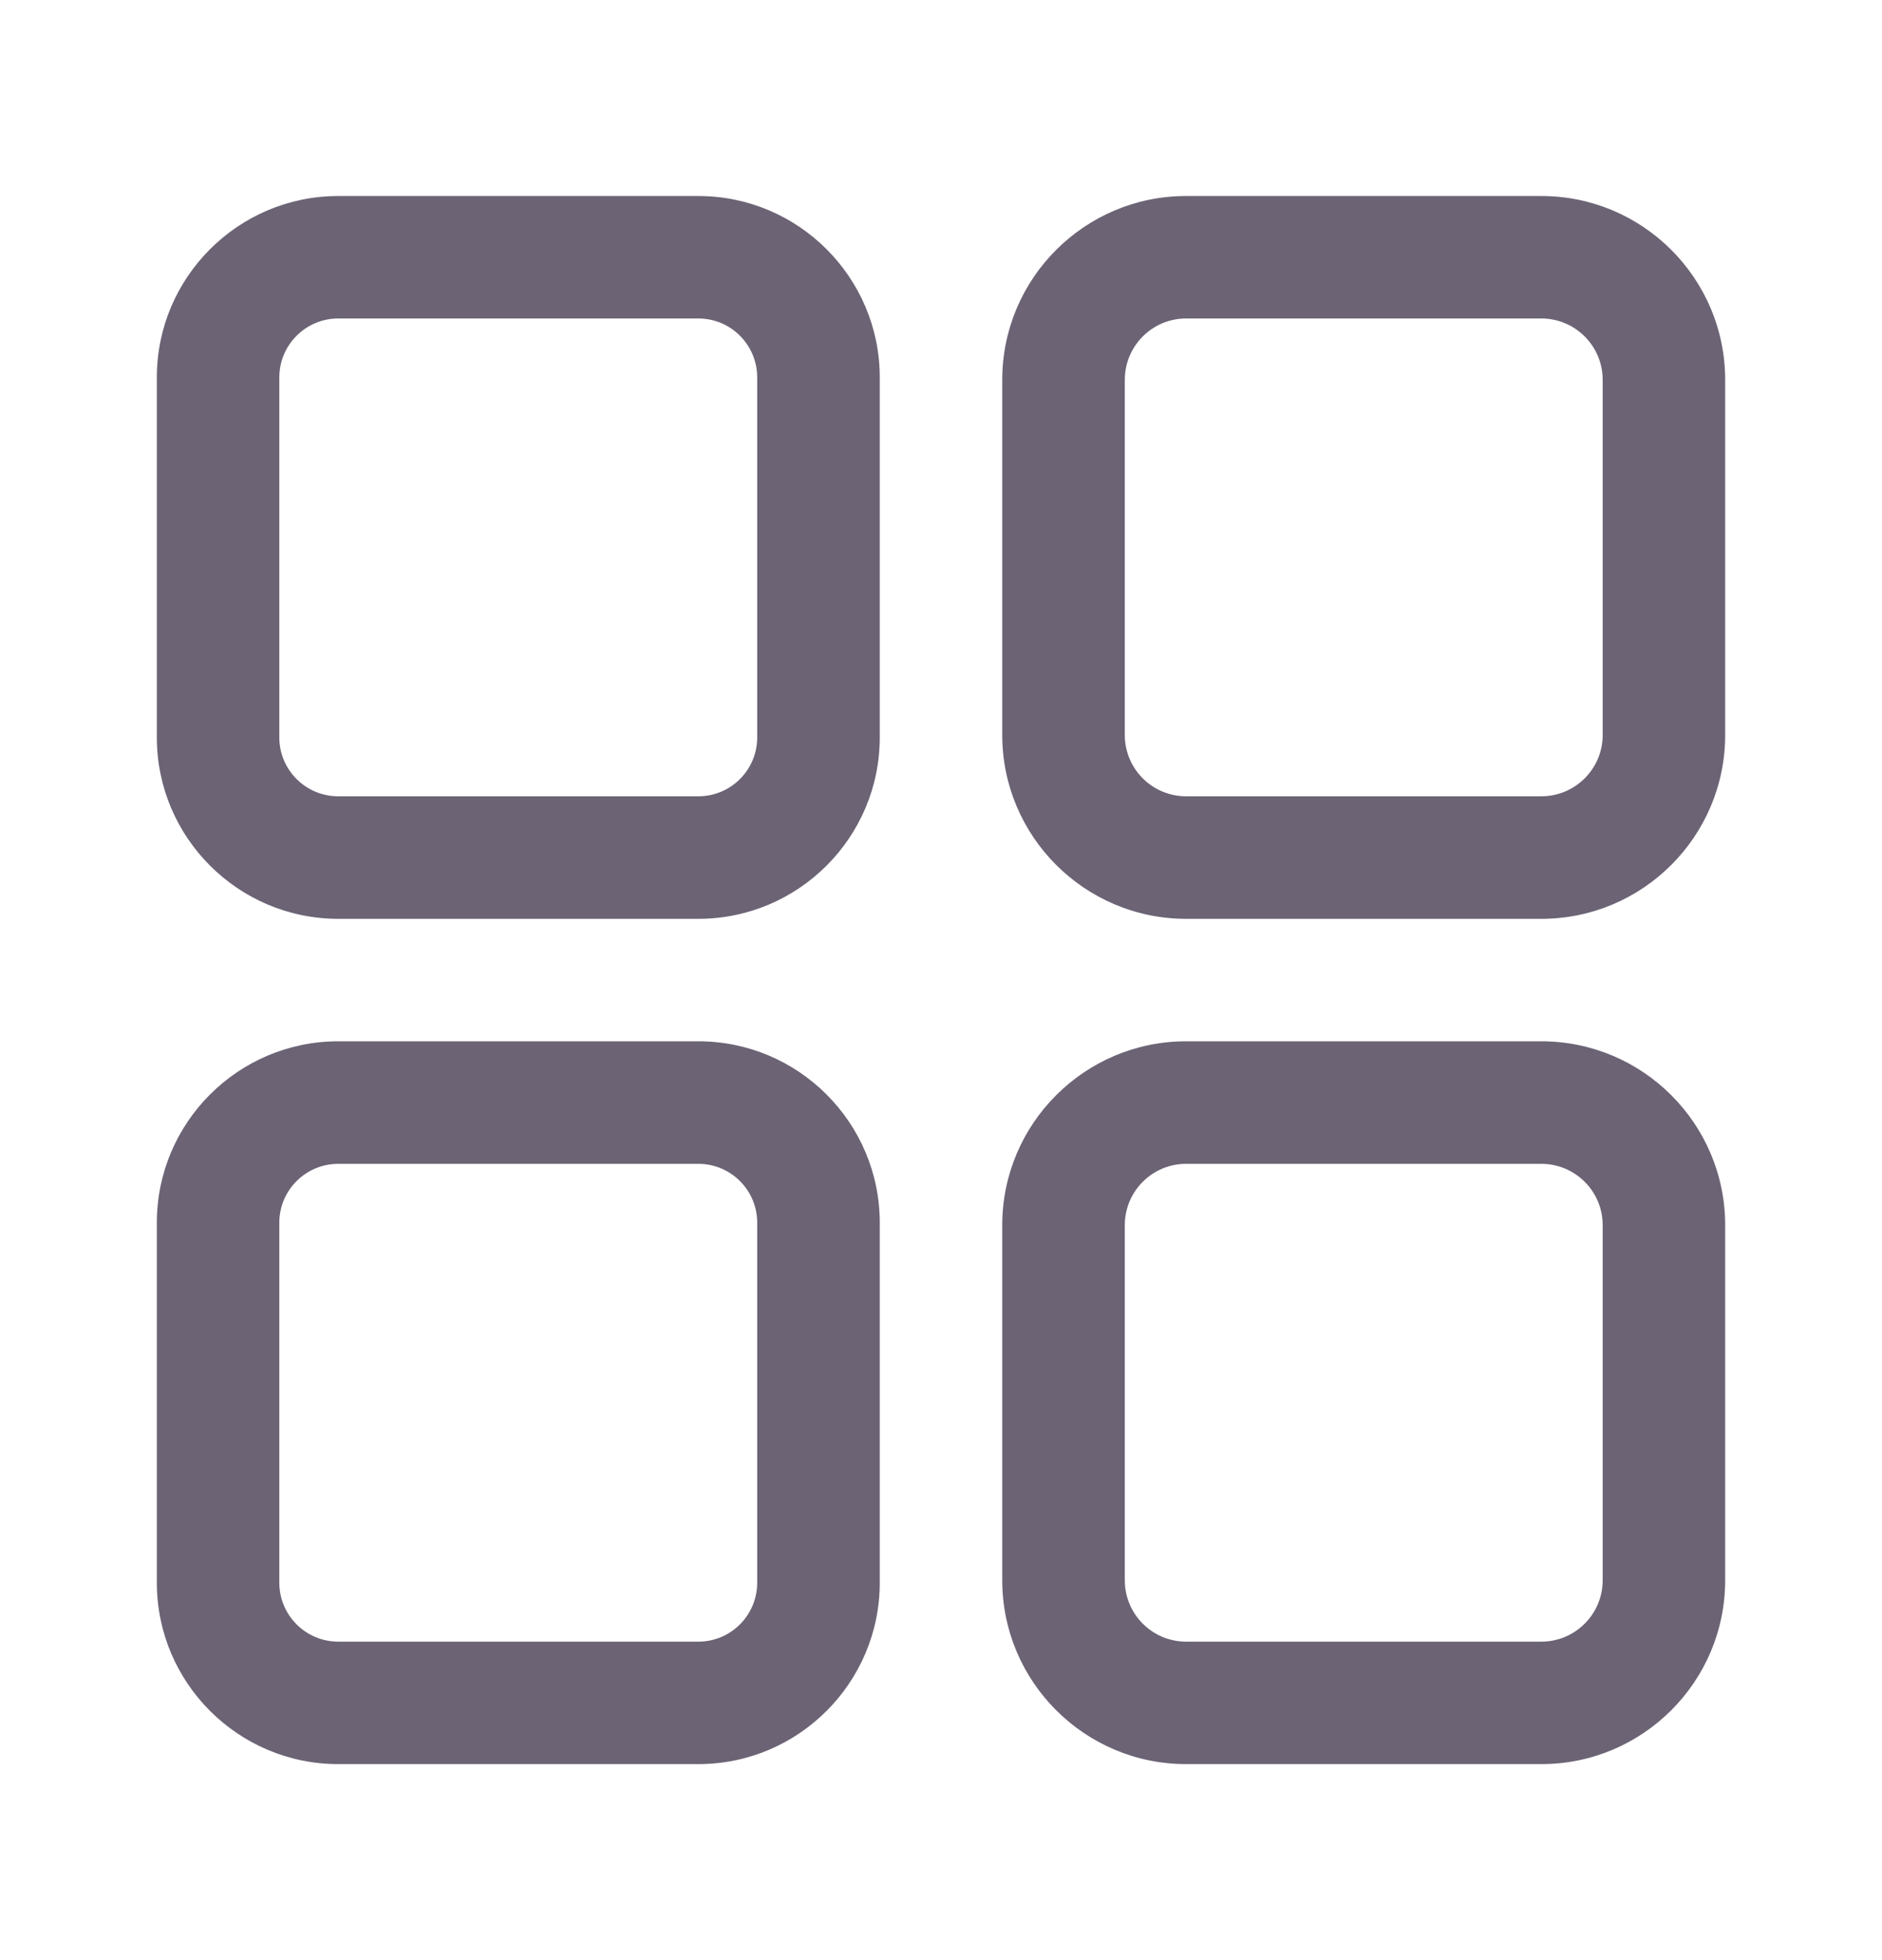
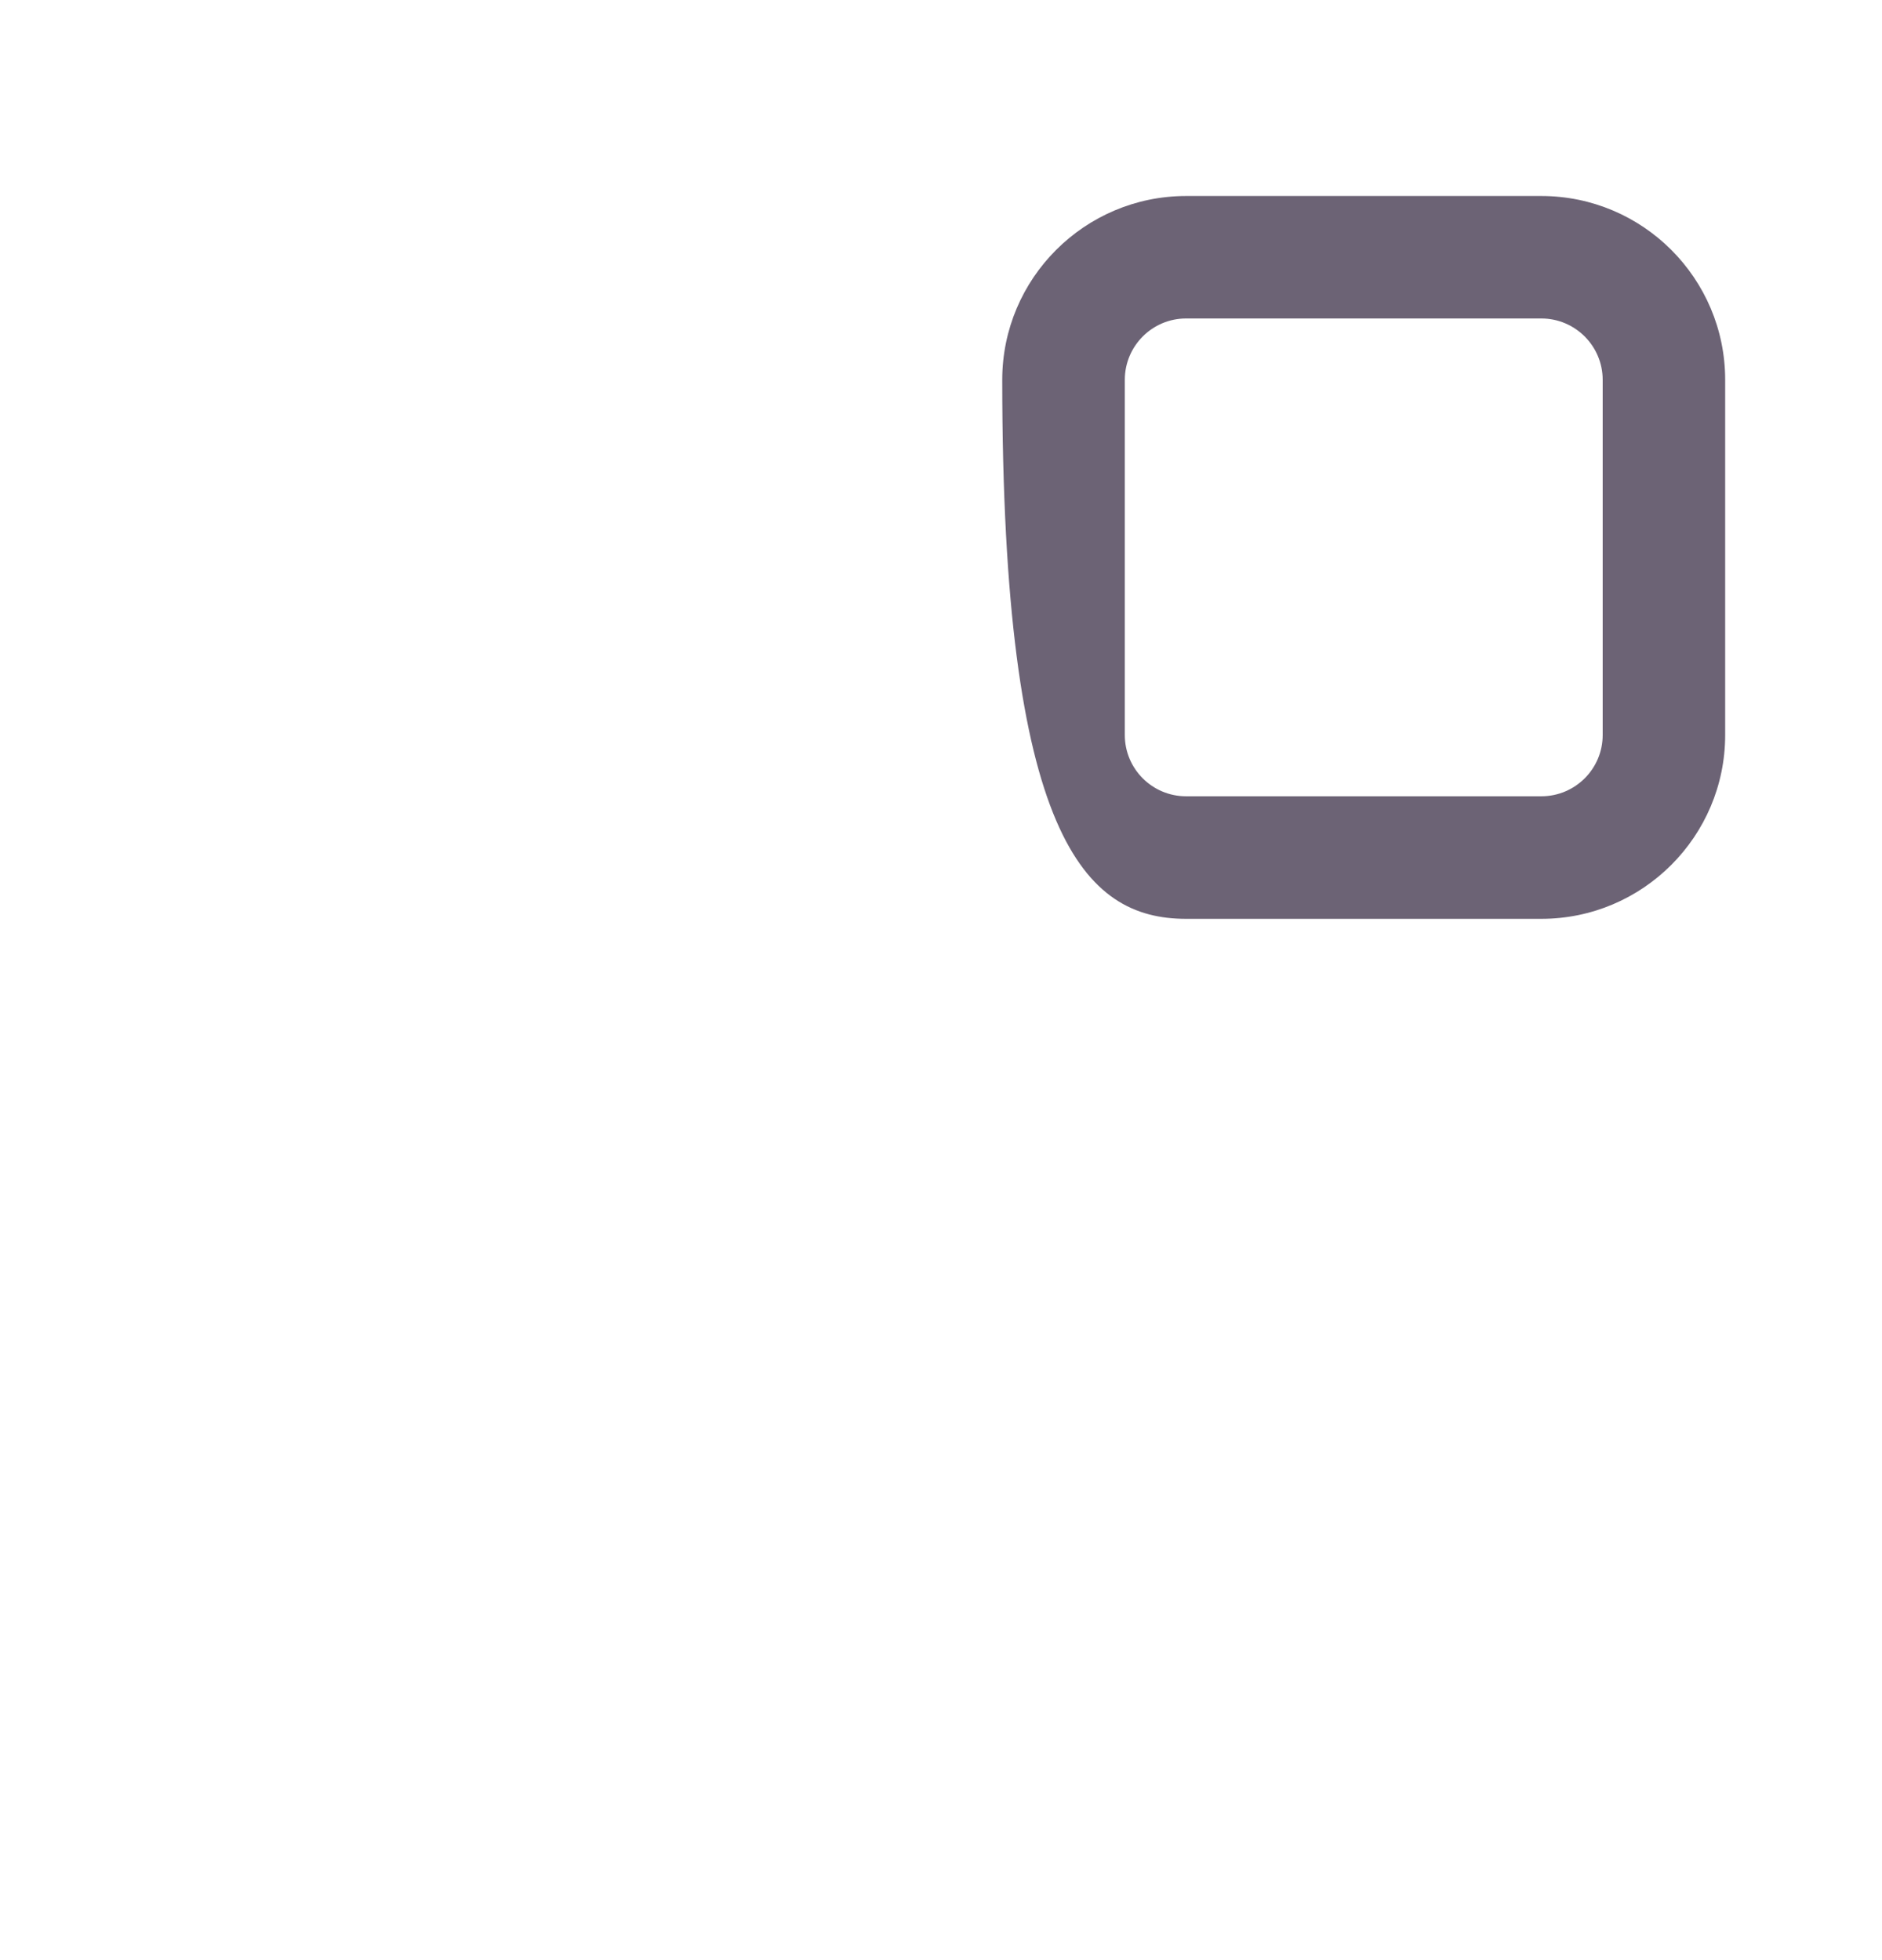
<svg xmlns="http://www.w3.org/2000/svg" width="24" height="25" viewBox="0 0 24 25" fill="none">
-   <path d="M19.656 13.281H15.125C13.833 13.281 12.781 14.333 12.781 15.625V20.156C12.781 21.449 13.833 22.5 15.125 22.5H19.656C20.949 22.5 22 21.449 22 20.156V15.625C22 14.333 20.949 13.281 19.656 13.281ZM20.438 20.156C20.438 20.587 20.087 20.938 19.656 20.938H15.125C14.694 20.938 14.344 20.587 14.344 20.156V15.625C14.344 15.194 14.694 14.844 15.125 14.844H19.656C20.087 14.844 20.438 15.194 20.438 15.625V20.156Z" fill="#6C6375" />
-   <path d="M19.656 2.5H15.125C13.833 2.5 12.781 3.551 12.781 4.844V9.375C12.781 10.667 13.833 11.719 15.125 11.719H19.656C20.949 11.719 22 10.667 22 9.375V4.844C22 3.551 20.949 2.5 19.656 2.5ZM20.438 9.375C20.438 9.806 20.087 10.156 19.656 10.156H15.125C14.694 10.156 14.344 9.806 14.344 9.375V4.844C14.344 4.413 14.694 4.062 15.125 4.062H19.656C20.087 4.062 20.438 4.413 20.438 4.844V9.375Z" fill="#6C6375" />
-   <path d="M8.906 2.5H4.313C3.038 2.5 2 3.538 2 4.813V9.406C2 10.681 3.038 11.719 4.313 11.719H8.906C10.181 11.719 11.219 10.681 11.219 9.406V4.813C11.219 3.538 10.181 2.5 8.906 2.5ZM9.656 9.406C9.656 9.82 9.32 10.156 8.906 10.156H4.313C3.899 10.156 3.562 9.82 3.562 9.406V4.813C3.562 4.399 3.899 4.062 4.313 4.062H8.906C9.32 4.062 9.656 4.399 9.656 4.813V9.406Z" fill="#6C6375" />
-   <path d="M8.906 13.281H4.313C3.038 13.281 2 14.319 2 15.594V20.187C2 21.462 3.038 22.5 4.313 22.5H8.906C10.181 22.5 11.219 21.462 11.219 20.187V15.594C11.219 14.319 10.181 13.281 8.906 13.281ZM9.656 20.187C9.656 20.601 9.32 20.938 8.906 20.938H4.313C3.899 20.938 3.562 20.601 3.562 20.187V15.594C3.562 15.18 3.899 14.844 4.313 14.844H8.906C9.32 14.844 9.656 15.18 9.656 15.594V20.187Z" fill="#6C6375" />
+   <path d="M19.656 2.5H15.125C13.833 2.5 12.781 3.551 12.781 4.844C12.781 10.667 13.833 11.719 15.125 11.719H19.656C20.949 11.719 22 10.667 22 9.375V4.844C22 3.551 20.949 2.5 19.656 2.5ZM20.438 9.375C20.438 9.806 20.087 10.156 19.656 10.156H15.125C14.694 10.156 14.344 9.806 14.344 9.375V4.844C14.344 4.413 14.694 4.062 15.125 4.062H19.656C20.087 4.062 20.438 4.413 20.438 4.844V9.375Z" fill="#6C6375" />
</svg>